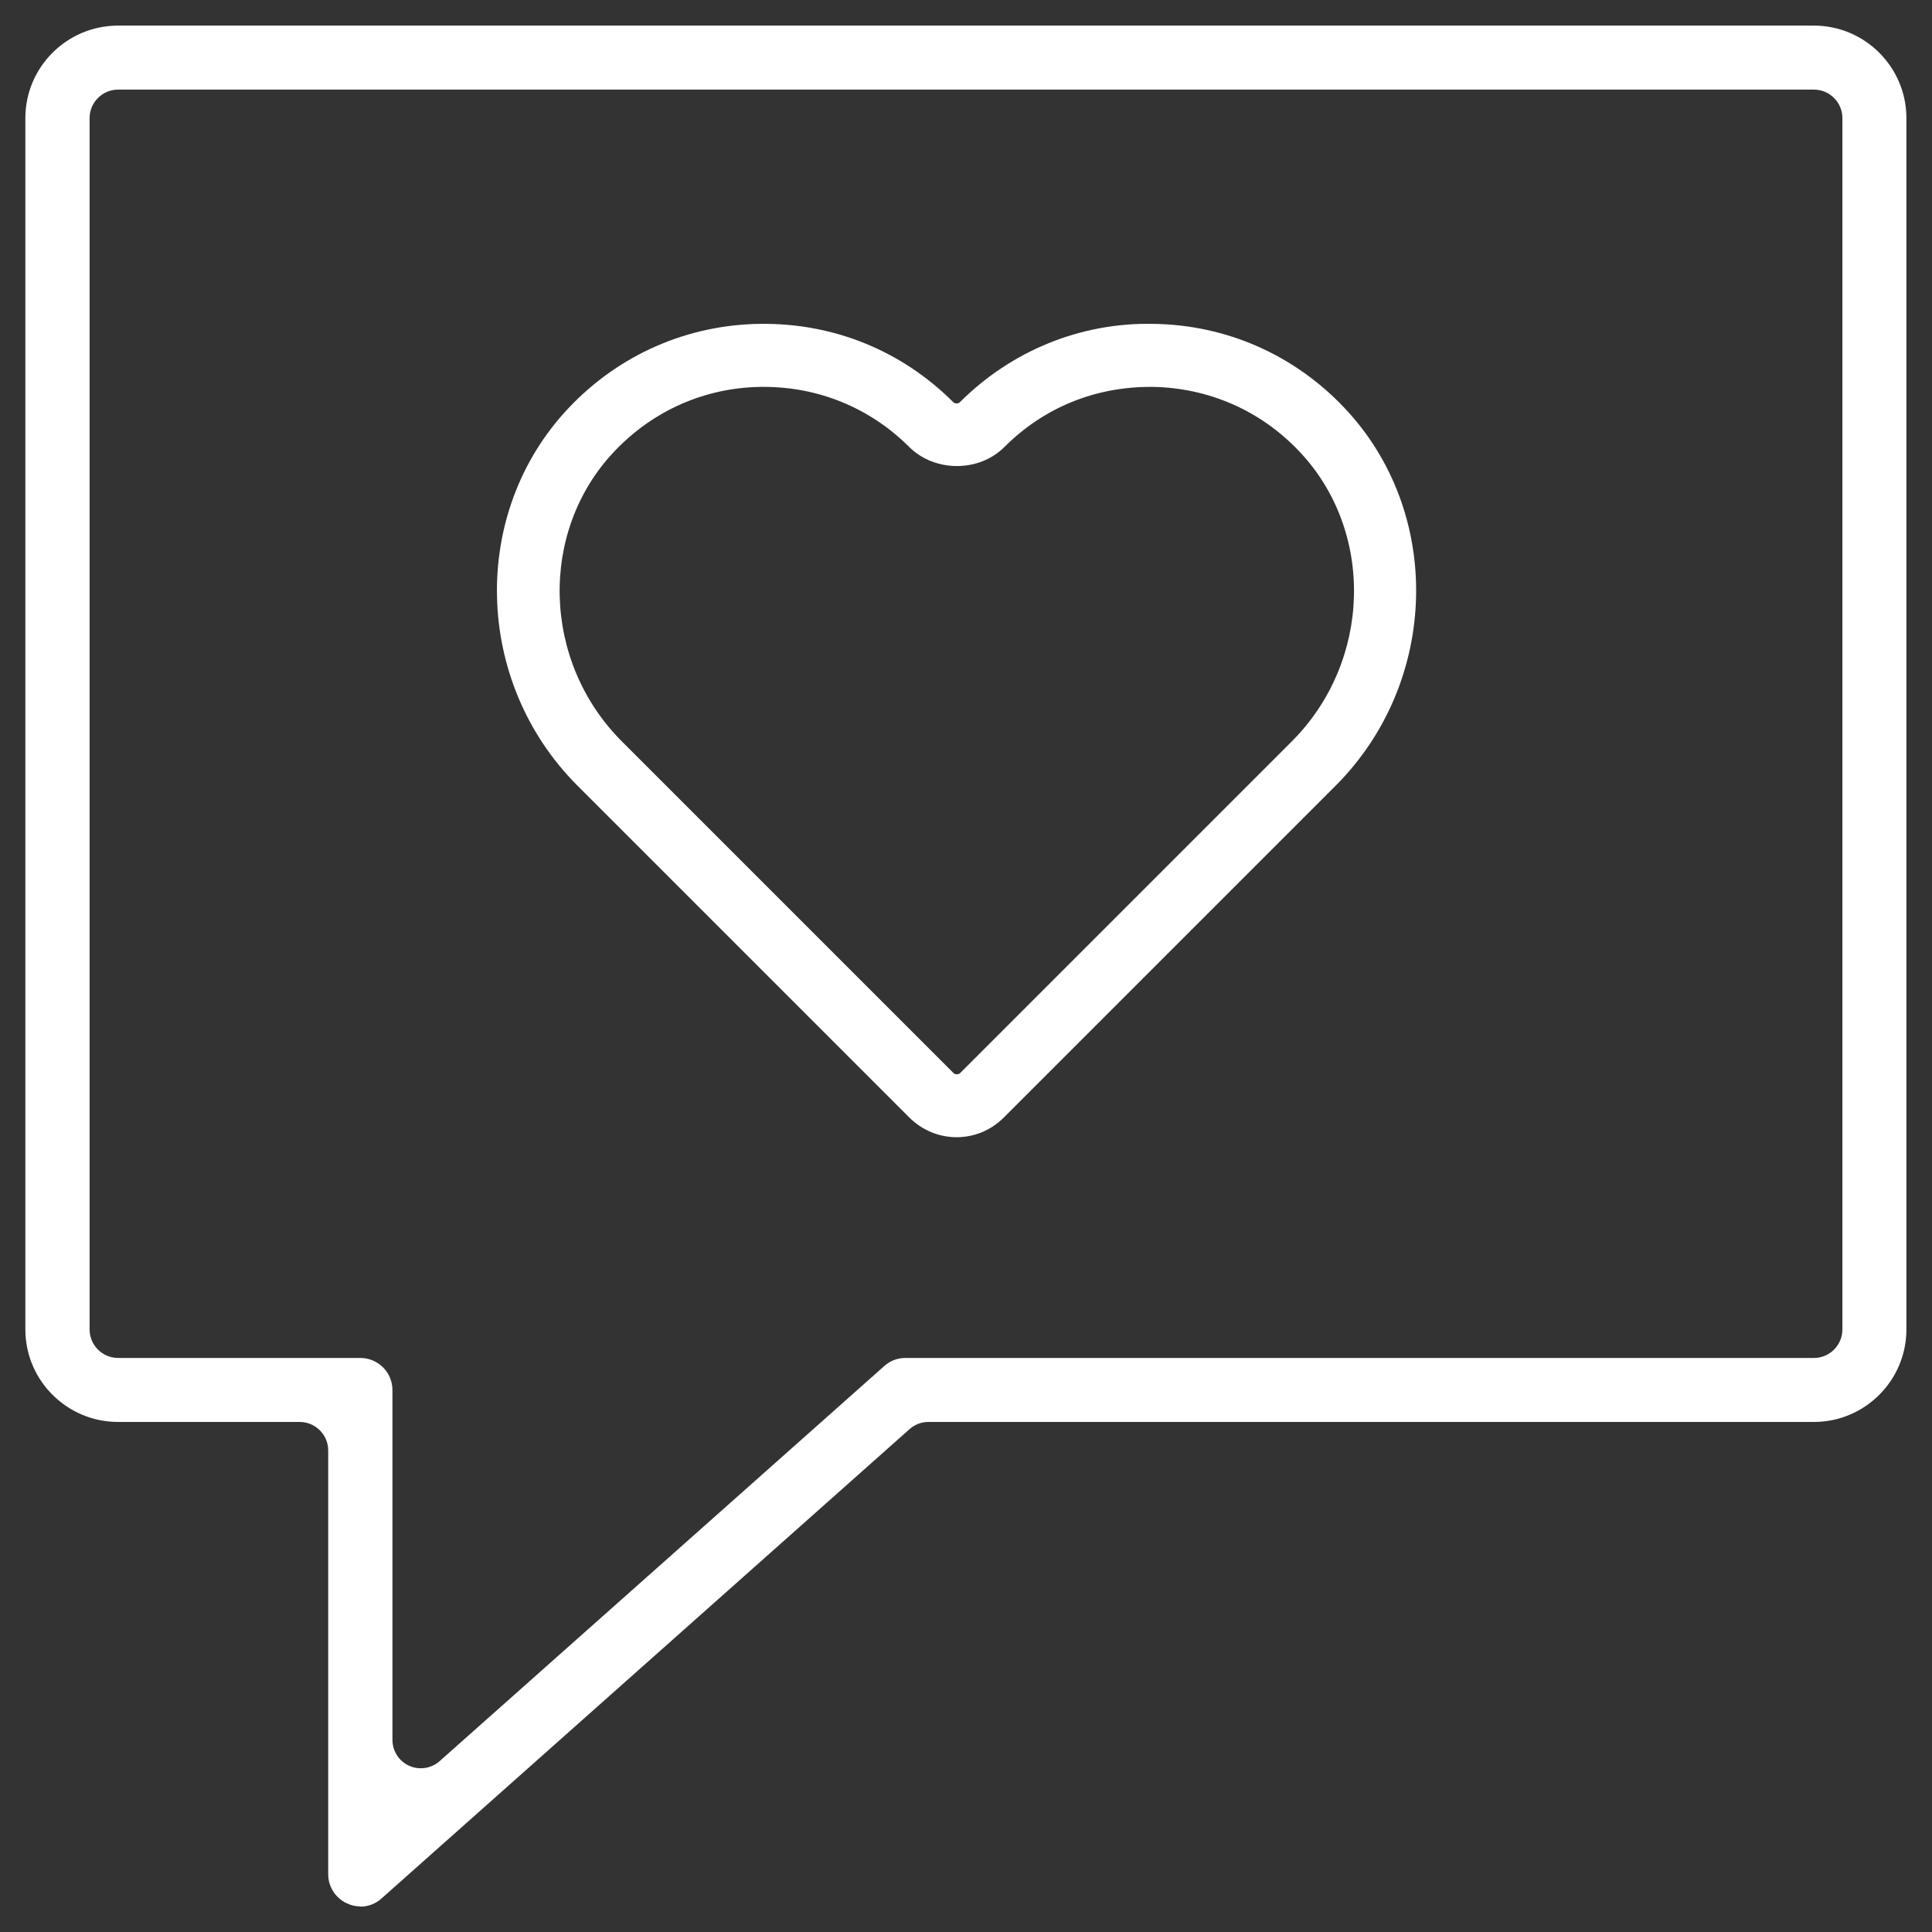
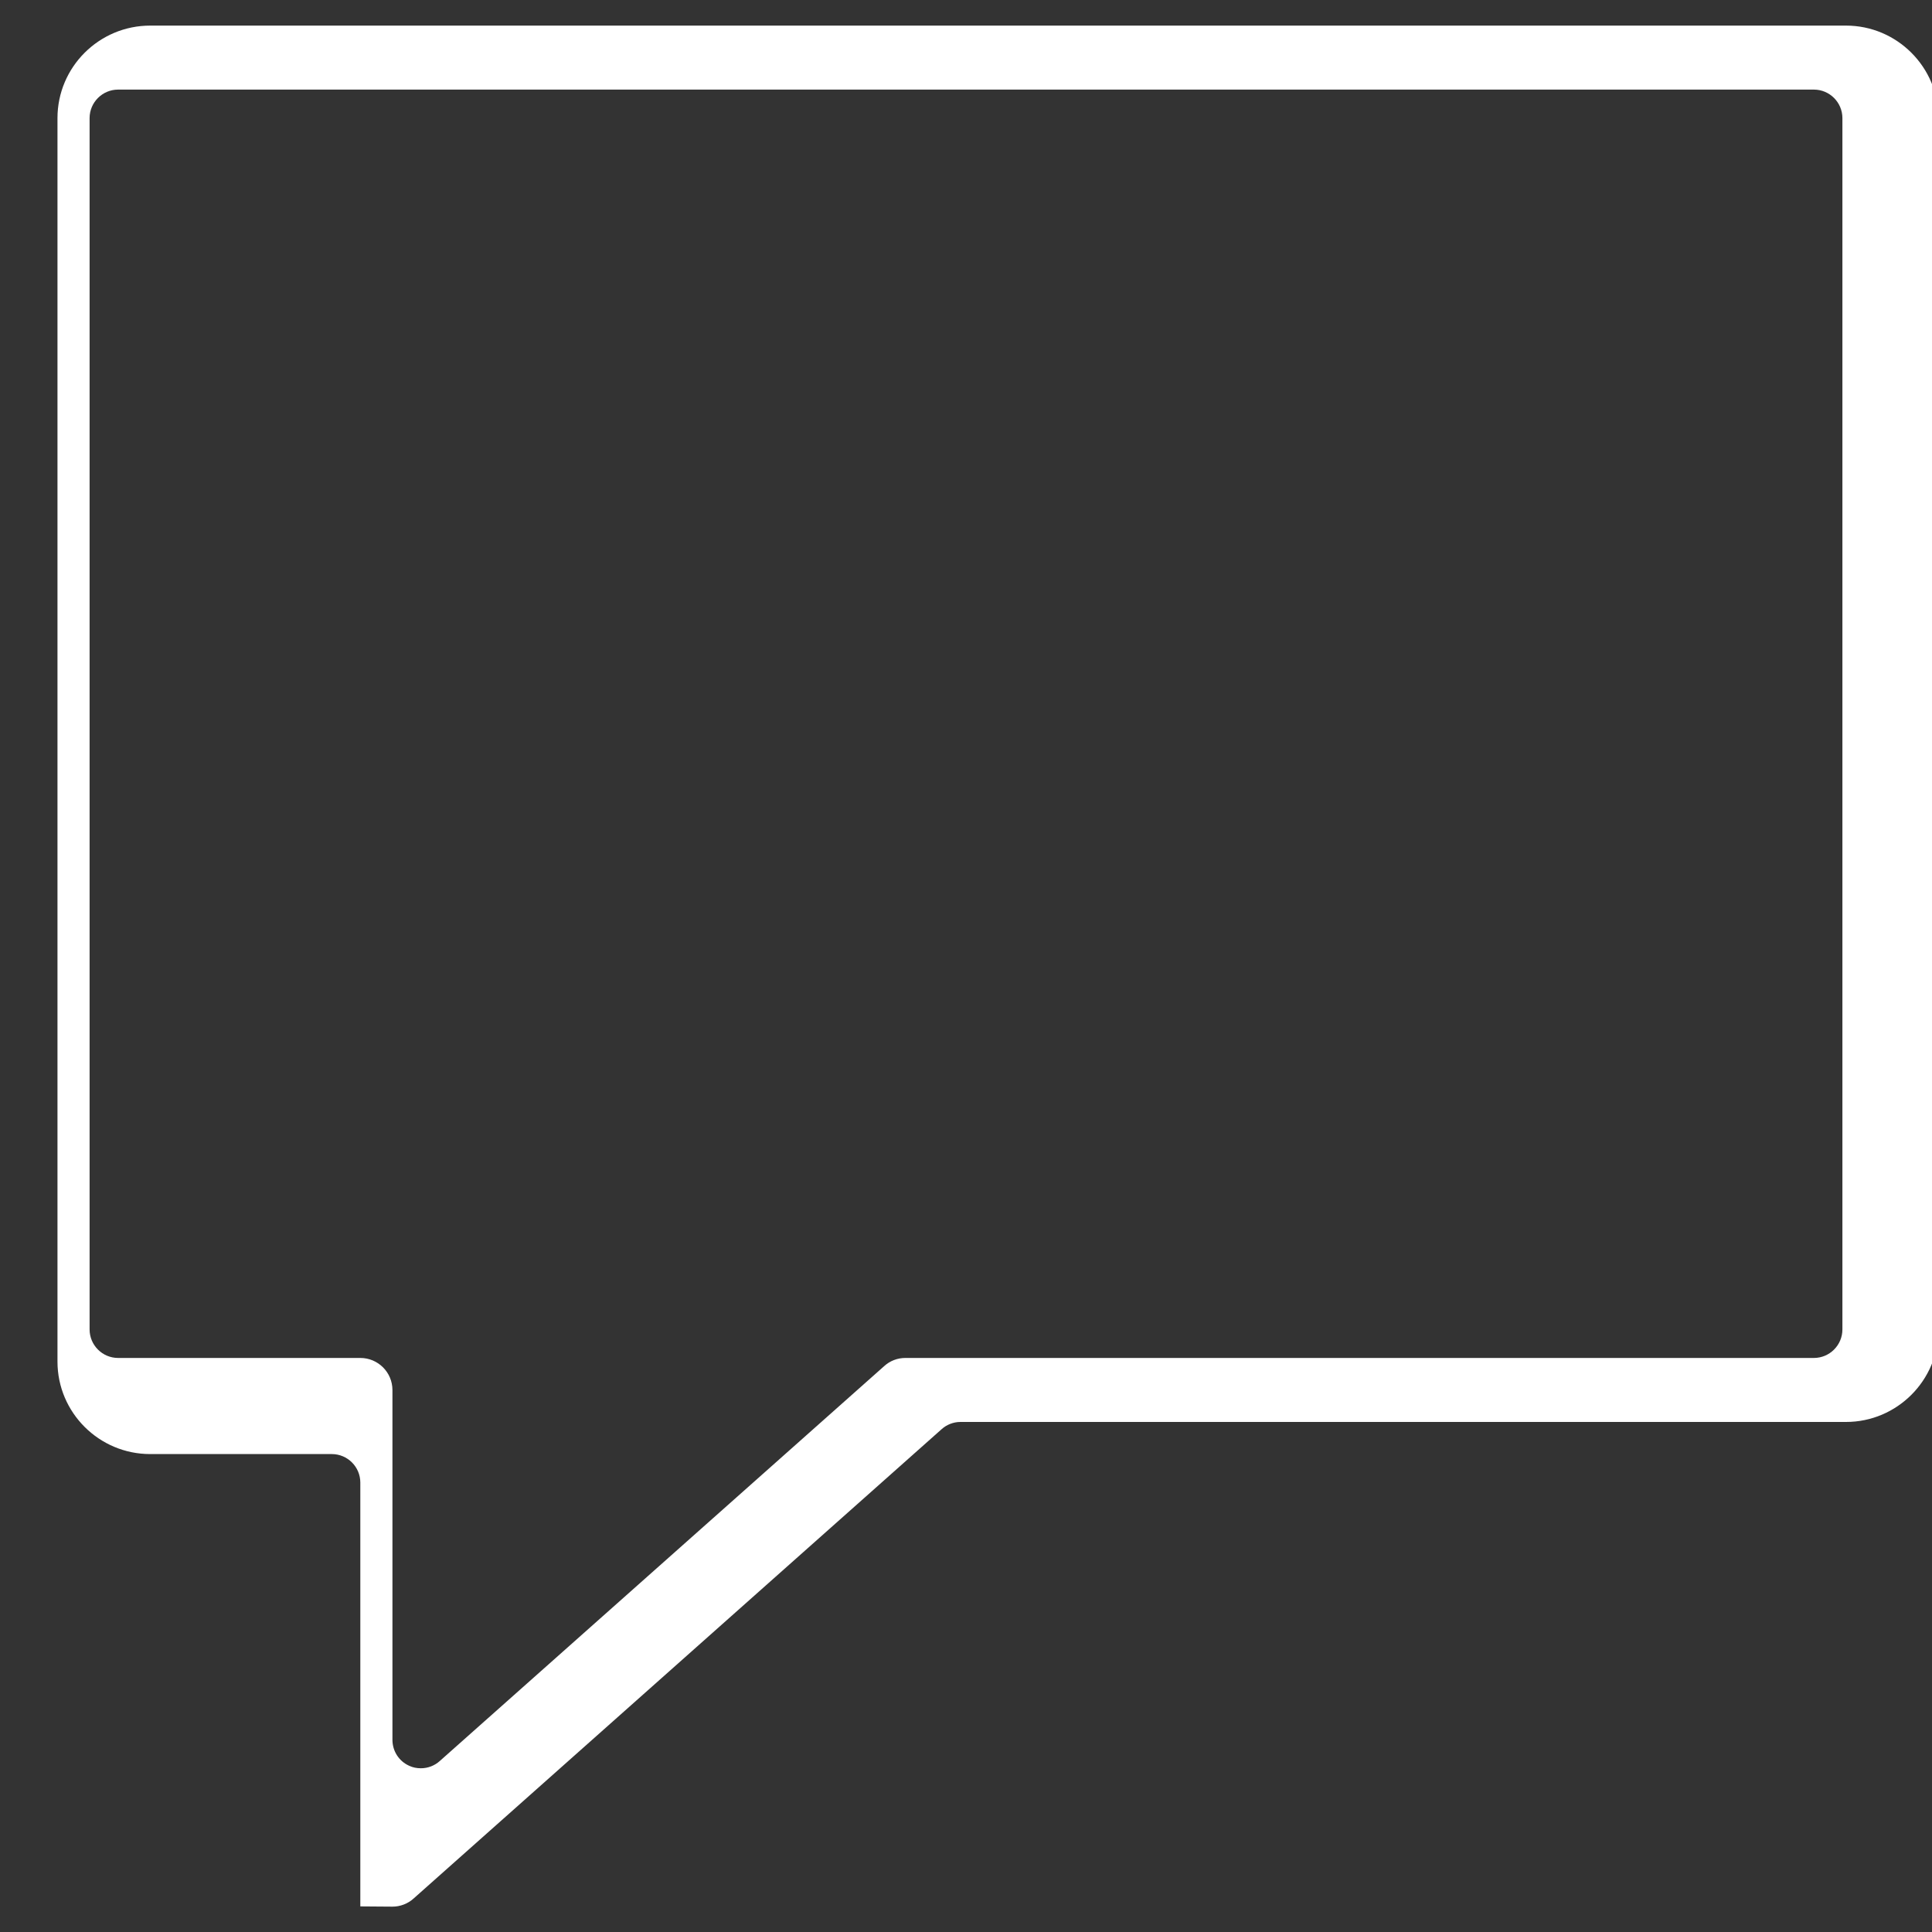
<svg xmlns="http://www.w3.org/2000/svg" id="Ebene_1" data-name="Ebene 1" viewBox="0 0 80 80">
  <rect x="0" y="0" width="80" height="80" fill="#333333" stroke="none" />
  <defs>
    <style> .cls-1 { fill: #fff; } </style>
  </defs>
-   <path class="cls-1" d="M14.92,78.94c-.19,0-.37-.04-.54-.12-.48-.21-.79-.69-.79-1.21v-17.55c0-.65-.53-1.18-1.18-1.18h-7.52c-2.12,0-3.84-1.72-3.84-3.83V4.89c0-2.11,1.72-3.83,3.84-3.83h70.22c2.11,0,3.83,1.72,3.83,3.83v50.16c0,2.11-1.72,3.83-3.83,3.83h-36.67c-.29,0-.57.11-.78.3l-21.86,19.43c-.24.22-.56.34-.88.34ZM4.89,3.71c-.65,0-1.18.53-1.18,1.18v50.16c0,.65.53,1.18,1.18,1.18h10.03c.73,0,1.33.59,1.33,1.33v14.48c0,.47.27.89.7,1.08.15.07.31.1.48.1.29,0,.57-.11.78-.3l18.4-16.35c.24-.22.55-.34.88-.34h37.62c.65,0,1.18-.53,1.18-1.18V4.89c0-.65-.53-1.18-1.18-1.18H4.89Z" />
-   <path class="cls-1" d="M39.62,47.09c-.74,0-1.44-.29-1.97-.82l-13.74-13.74c-4.3-4.3-4.46-11.31-.36-15.64,2.08-2.2,4.9-3.44,7.92-3.48,3.05-.04,5.87,1.11,8.01,3.25.06.06.2.06.26,0,2.14-2.14,5.01-3.31,8.01-3.25,3.03.04,5.84,1.28,7.92,3.48,4.1,4.33,3.93,11.34-.36,15.64l-13.74,13.74c-.53.53-1.22.82-1.97.82ZM31.63,16.02s-.08,0-.12,0c-2.32.03-4.47.98-6.07,2.67-3.14,3.31-3,8.7.31,12.01l13.74,13.74c.06.06.2.06.26,0l13.74-13.74c3.31-3.31,3.45-8.7.31-12.01-1.6-1.69-3.75-2.63-6.07-2.67-2.37-.02-4.5.85-6.14,2.49-1.05,1.05-2.88,1.05-3.94,0-1.61-1.61-3.74-2.49-6.02-2.49Z" />
+   <path class="cls-1" d="M14.92,78.94v-17.55c0-.65-.53-1.18-1.18-1.18h-7.52c-2.12,0-3.84-1.72-3.84-3.83V4.89c0-2.11,1.72-3.83,3.84-3.83h70.22c2.11,0,3.83,1.72,3.83,3.83v50.16c0,2.11-1.72,3.83-3.83,3.83h-36.67c-.29,0-.57.11-.78.3l-21.86,19.43c-.24.22-.56.34-.88.34ZM4.89,3.71c-.65,0-1.18.53-1.18,1.18v50.16c0,.65.53,1.18,1.18,1.18h10.03c.73,0,1.33.59,1.33,1.33v14.48c0,.47.27.89.7,1.08.15.07.31.1.48.1.29,0,.57-.11.78-.3l18.4-16.35c.24-.22.55-.34.88-.34h37.62c.65,0,1.18-.53,1.18-1.18V4.89c0-.65-.53-1.18-1.18-1.18H4.89Z" />
</svg>